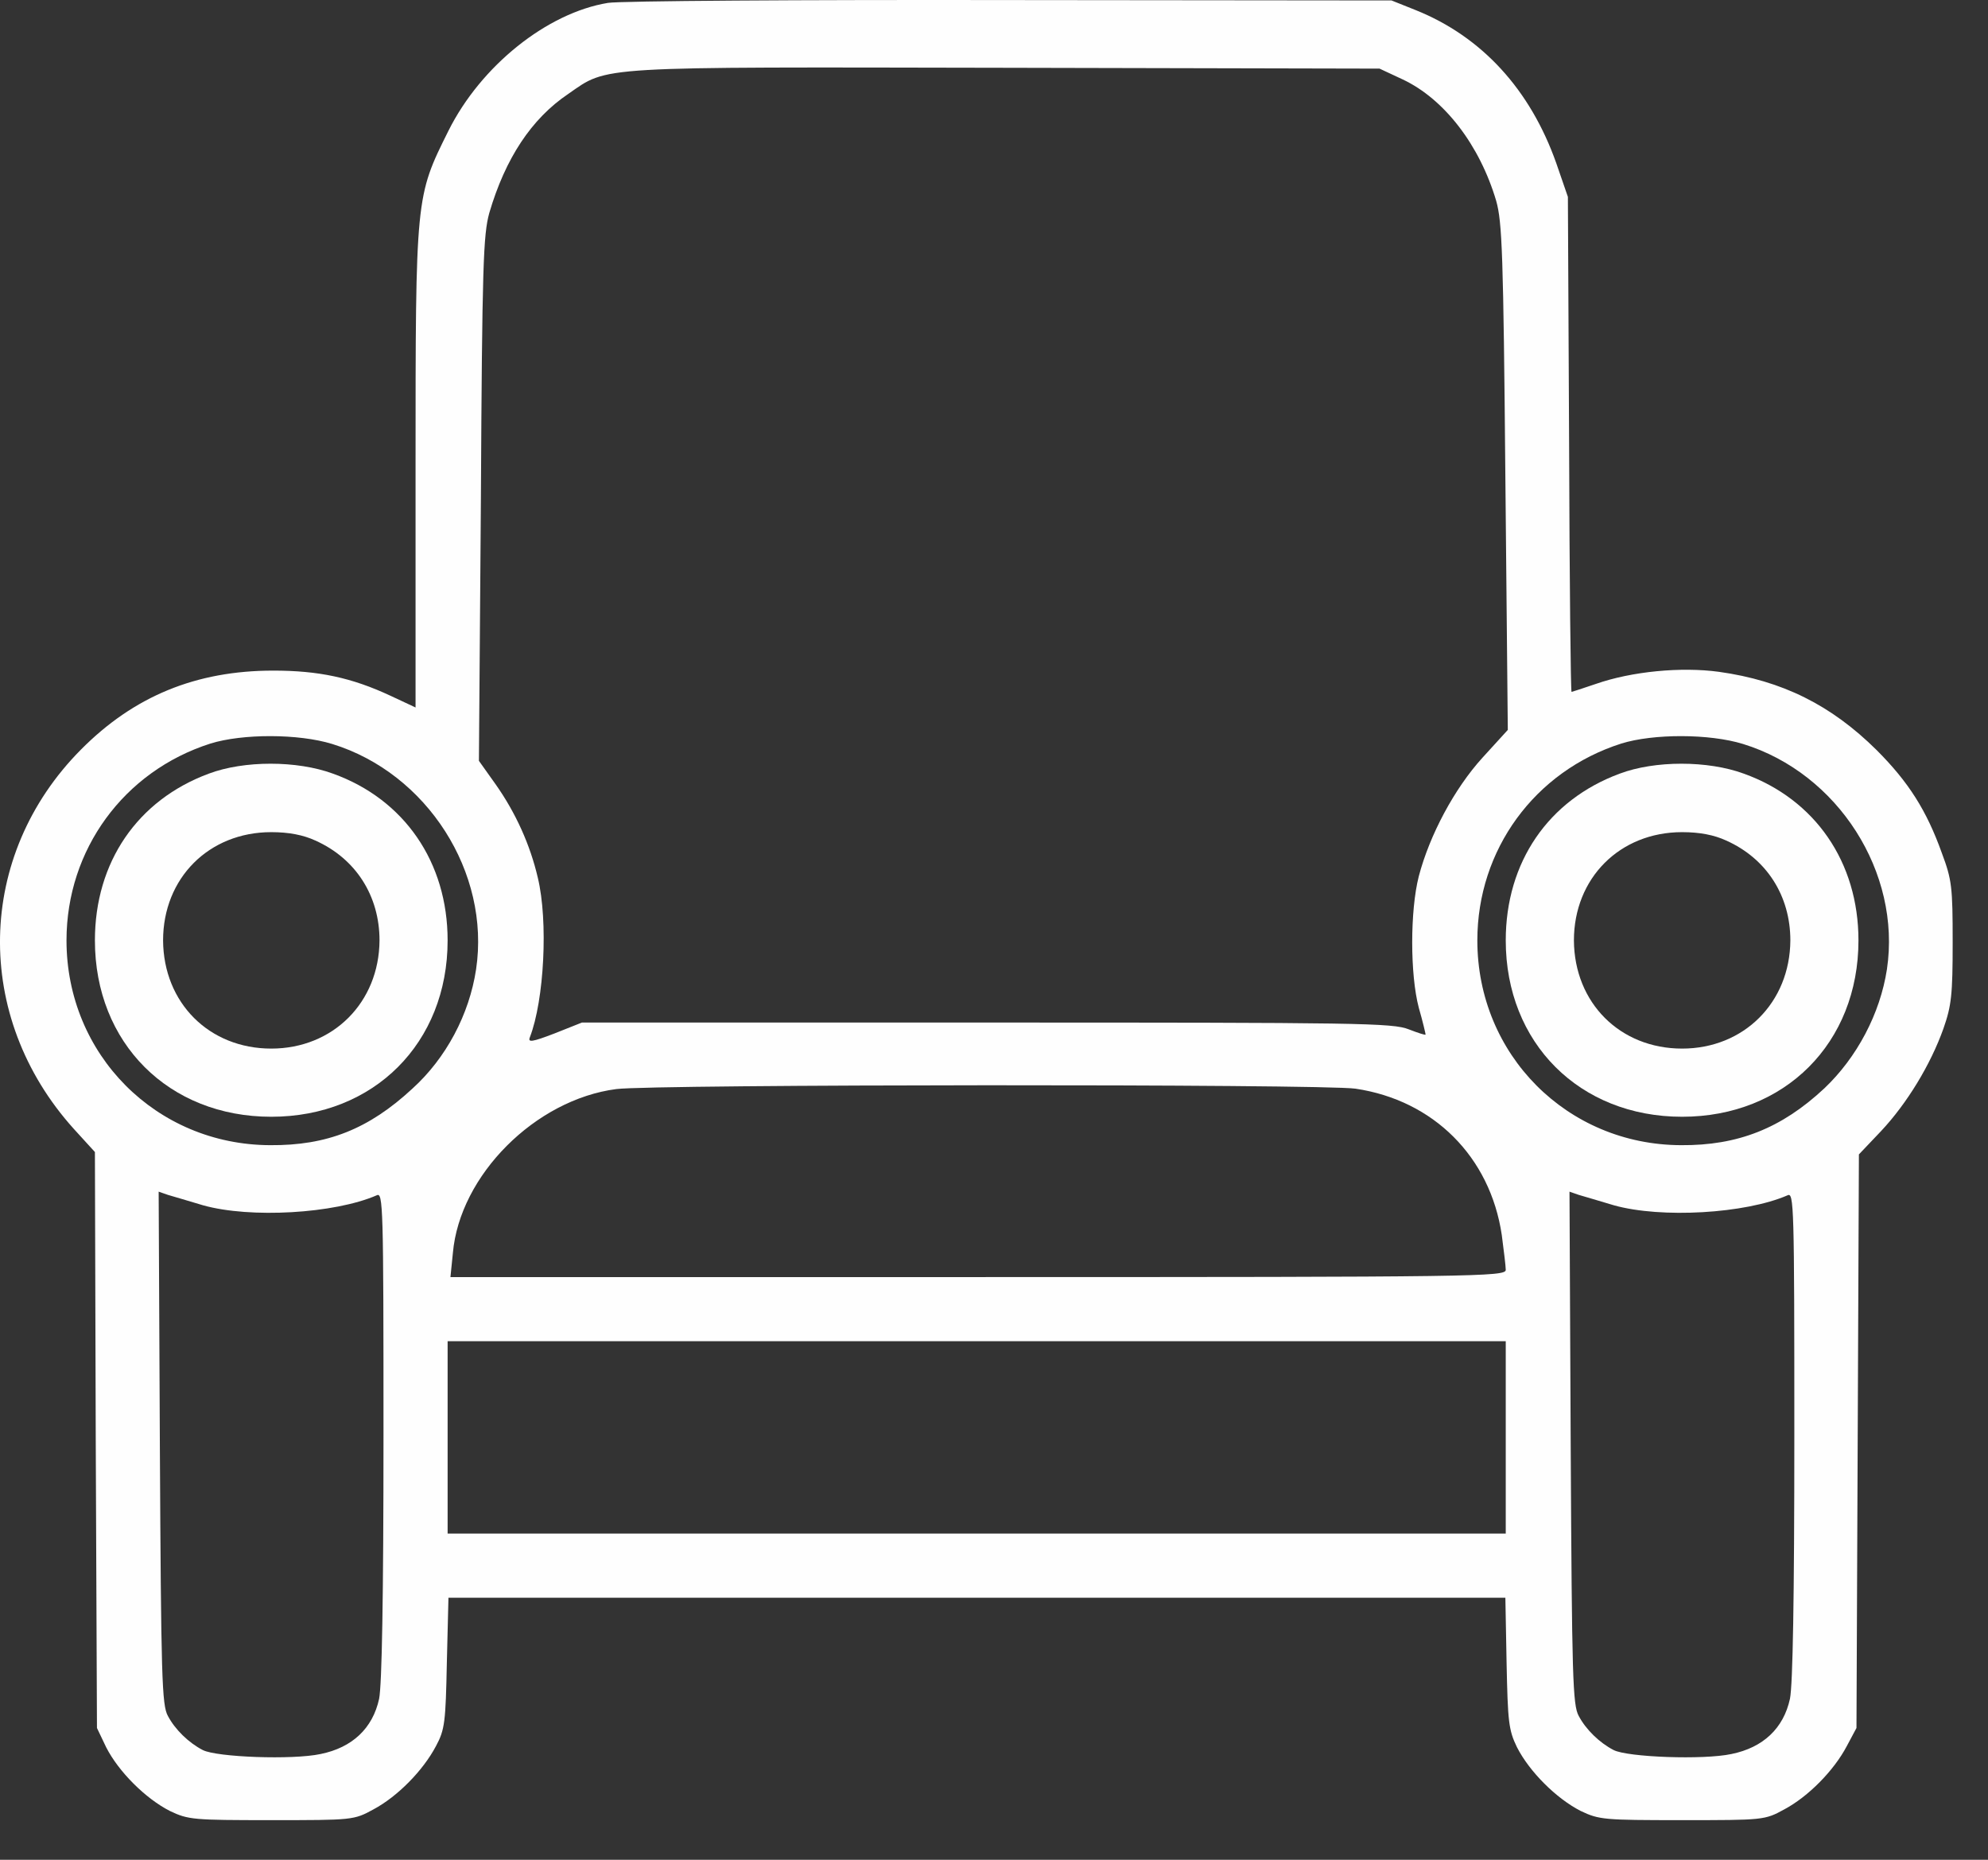
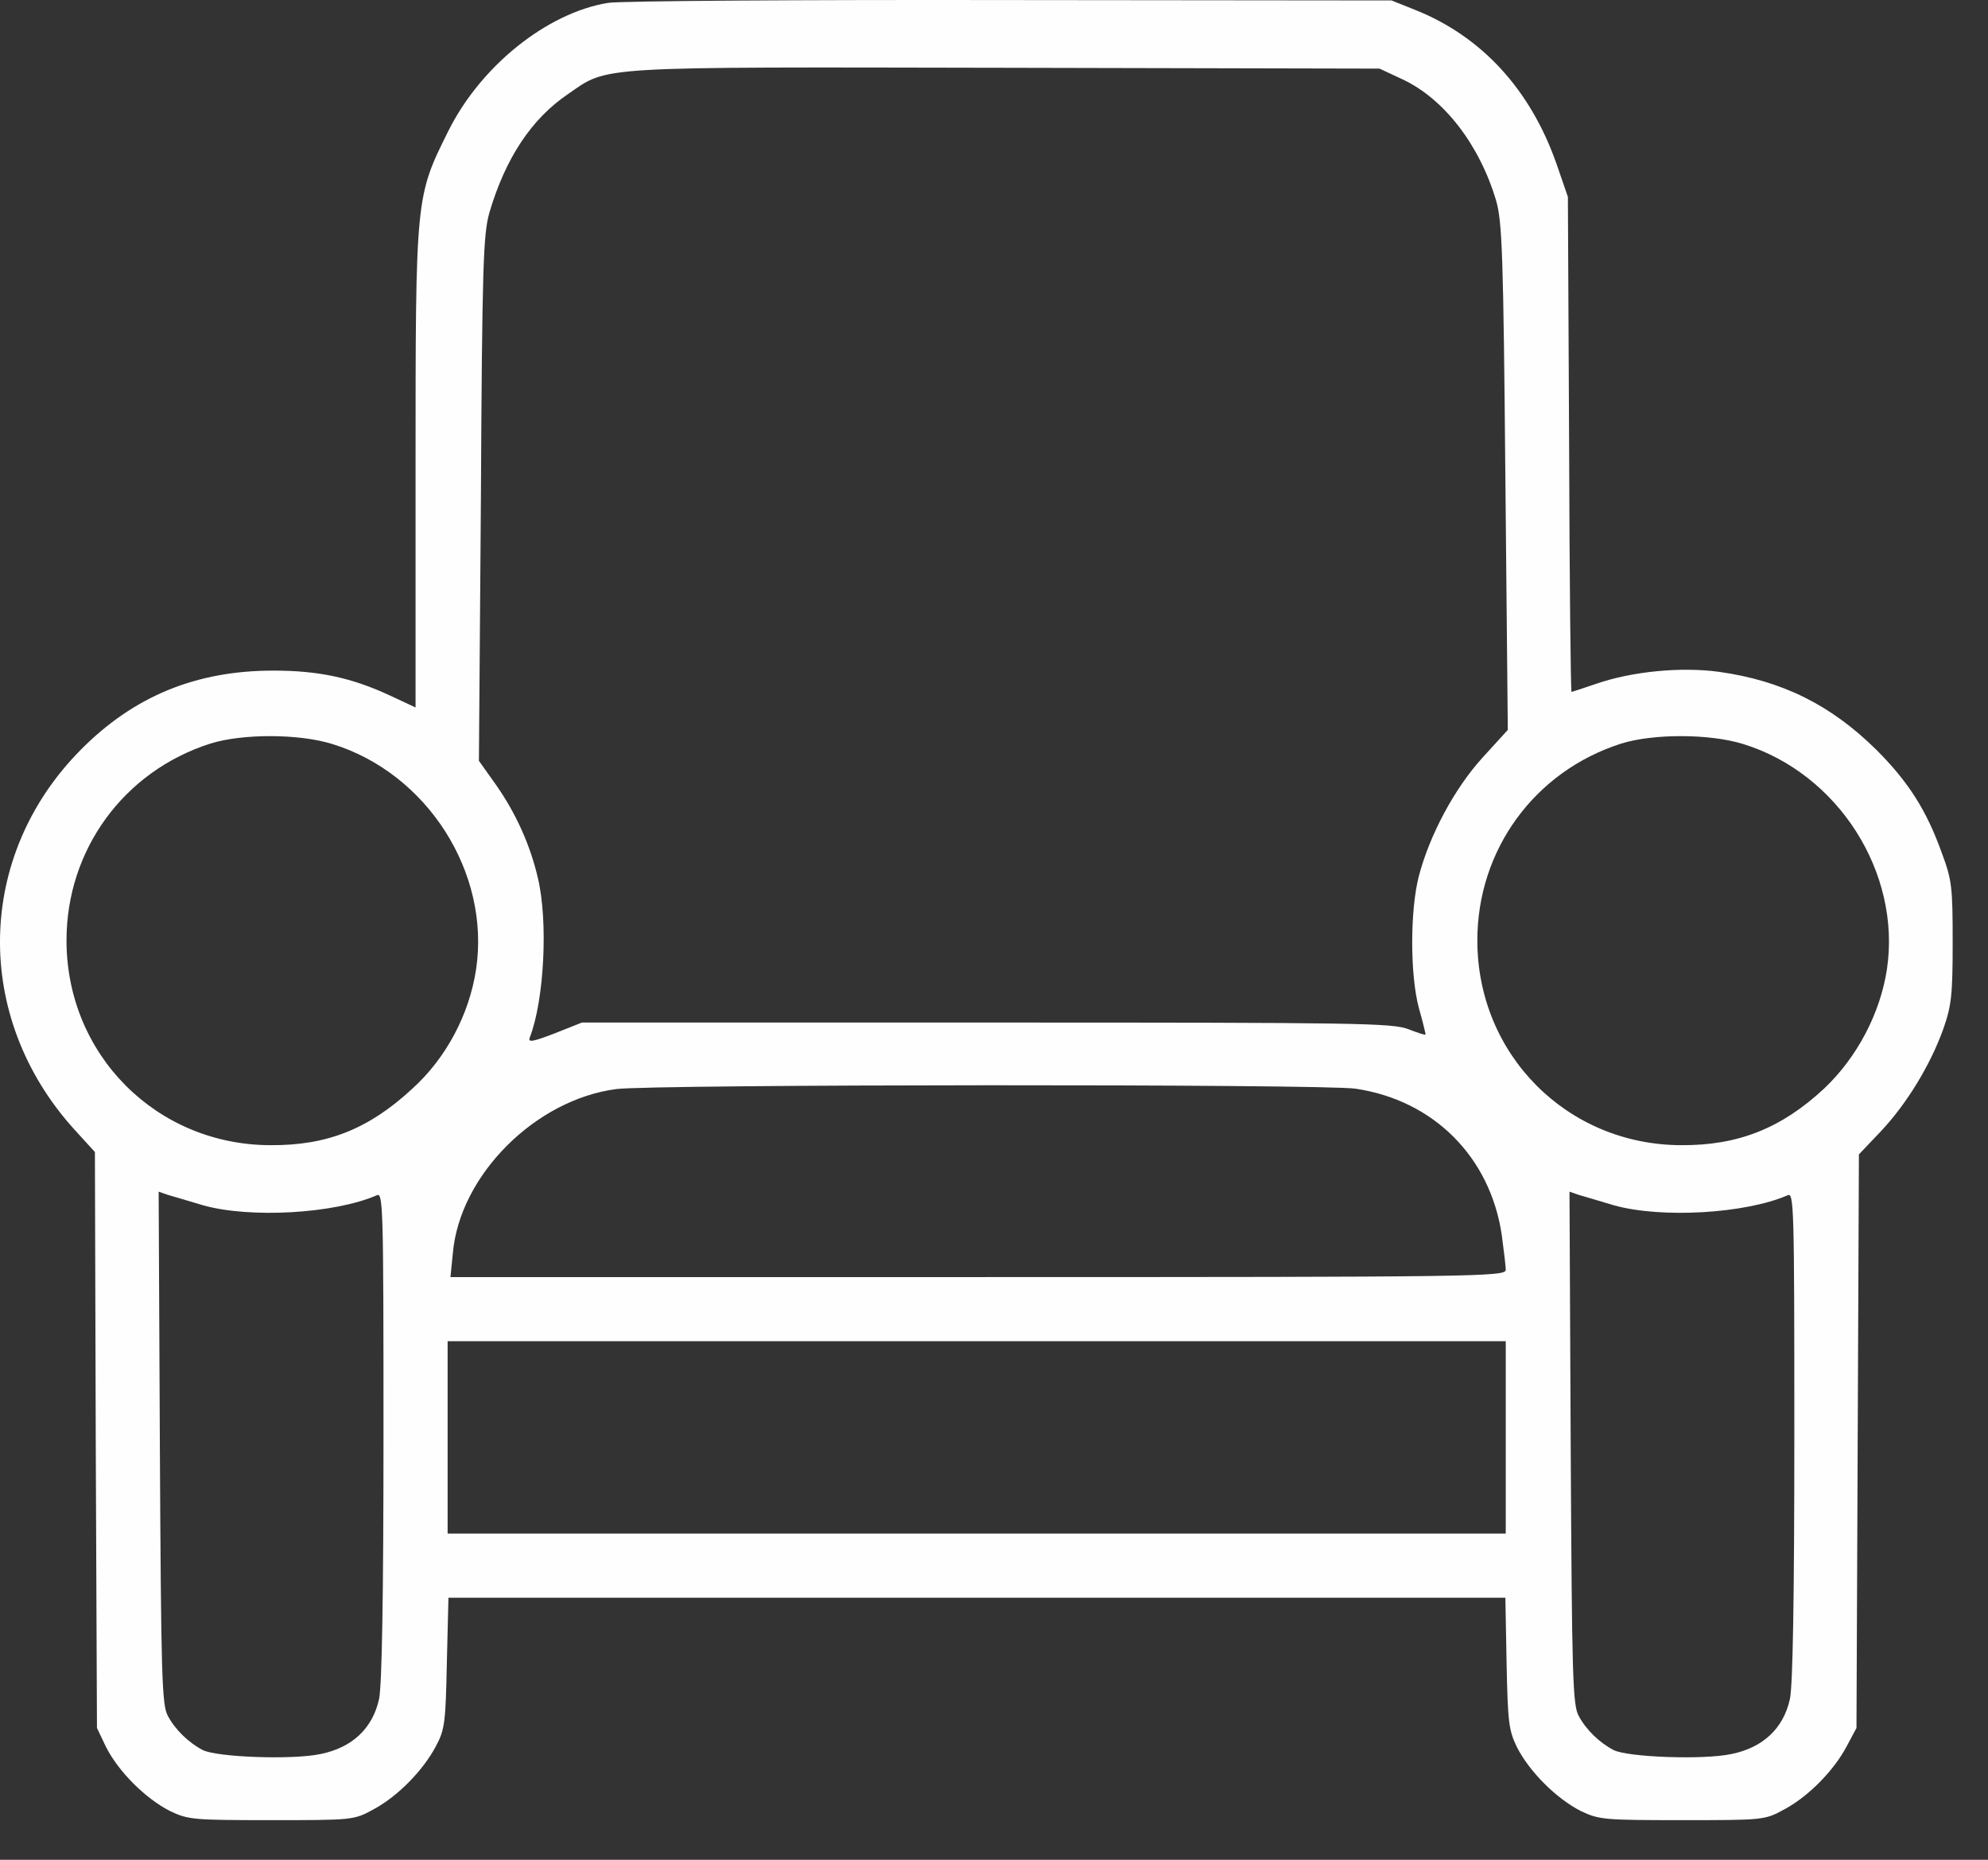
<svg xmlns="http://www.w3.org/2000/svg" width="31" height="29" viewBox="0 0 31 29" fill="none">
  <rect x="0" y="0" width="31" height="29" fill="#333333" stroke="none" />
  <path d="M9.48 0.045C8.53 0.201 7.499 1.026 6.993 2.039C6.48 3.07 6.48 3.051 6.48 7.295V11.032L6.093 10.851C5.48 10.564 4.962 10.457 4.262 10.457C3.055 10.457 2.087 10.857 1.262 11.689C-0.376 13.339 -0.426 15.851 1.149 17.601L1.48 17.964L1.493 22.451L1.512 26.945L1.655 27.245C1.849 27.626 2.268 28.045 2.649 28.239C2.937 28.376 3.012 28.382 4.23 28.382C5.499 28.382 5.518 28.382 5.824 28.214C6.199 28.014 6.599 27.607 6.799 27.226C6.937 26.97 6.949 26.851 6.968 25.926L6.993 24.914H15.23H23.474L23.493 25.932C23.512 26.845 23.524 26.976 23.655 27.245C23.849 27.626 24.268 28.045 24.649 28.239C24.937 28.376 25.012 28.382 26.23 28.382C27.499 28.382 27.518 28.382 27.824 28.214C28.199 28.014 28.599 27.607 28.799 27.226L28.949 26.945L28.968 22.47L28.987 18.001L29.331 17.639C29.737 17.207 30.105 16.601 30.305 16.039C30.43 15.682 30.449 15.514 30.449 14.695C30.449 13.832 30.437 13.72 30.28 13.301C30.043 12.639 29.762 12.195 29.262 11.695C28.555 10.995 27.793 10.614 26.805 10.476C26.212 10.395 25.443 10.47 24.887 10.664C24.687 10.732 24.512 10.789 24.506 10.789C24.493 10.789 24.474 9.051 24.468 6.926L24.449 3.07L24.268 2.545C23.862 1.395 23.105 0.57 22.074 0.157L21.699 0.007L15.762 0.001C12.474 -0.005 9.668 0.014 9.48 0.045ZM21.874 1.239C22.524 1.545 23.074 2.264 23.331 3.132C23.424 3.464 23.443 3.951 23.474 7.445L23.512 11.382L23.118 11.814C22.68 12.295 22.293 13.02 22.124 13.664C21.987 14.201 21.987 15.195 22.124 15.714C22.187 15.932 22.23 16.12 22.23 16.132C22.23 16.145 22.112 16.107 21.968 16.051C21.718 15.951 21.193 15.945 15.387 15.945H9.074L8.649 16.114C8.293 16.251 8.23 16.257 8.262 16.176C8.487 15.595 8.549 14.364 8.387 13.689C8.268 13.176 8.043 12.676 7.73 12.232L7.468 11.864L7.499 7.776C7.518 4.12 7.537 3.657 7.63 3.32C7.88 2.47 8.287 1.851 8.862 1.464C9.493 1.026 9.237 1.045 15.699 1.057L21.512 1.07L21.874 1.239ZM5.18 11.601C6.662 12.057 7.649 13.607 7.424 15.114C7.318 15.82 6.955 16.501 6.43 16.976C5.749 17.607 5.099 17.864 4.212 17.857C2.437 17.851 1.037 16.445 1.037 14.664C1.037 13.251 1.93 12.026 3.28 11.595C3.78 11.439 4.655 11.439 5.18 11.601ZM27.18 11.601C28.662 12.057 29.649 13.607 29.424 15.114C29.318 15.807 28.956 16.489 28.449 16.97C27.78 17.595 27.099 17.864 26.212 17.857C24.437 17.851 23.037 16.445 23.037 14.664C23.037 13.251 23.93 12.026 25.28 11.595C25.78 11.439 26.655 11.439 27.18 11.601ZM21.137 16.976C22.355 17.157 23.237 18.039 23.418 19.257C23.449 19.495 23.48 19.745 23.48 19.801C23.48 19.907 23.049 19.914 15.255 19.914H7.024L7.062 19.539C7.168 18.326 8.349 17.145 9.612 16.982C10.199 16.907 20.605 16.901 21.137 16.976ZM3.168 18.795C3.905 19.001 5.212 18.926 5.874 18.639C5.974 18.589 5.98 18.789 5.98 22.37C5.98 24.939 5.955 26.264 5.912 26.489C5.812 26.951 5.493 27.251 4.999 27.351C4.562 27.445 3.38 27.401 3.162 27.289C2.943 27.176 2.73 26.97 2.618 26.757C2.524 26.589 2.512 26.151 2.493 22.576L2.474 18.582L2.618 18.632C2.699 18.657 2.943 18.726 3.168 18.795ZM25.168 18.795C25.905 19.001 27.212 18.926 27.874 18.639C27.974 18.589 27.98 18.789 27.98 22.37C27.98 24.939 27.956 26.264 27.912 26.489C27.812 26.951 27.493 27.251 26.999 27.351C26.562 27.445 25.381 27.401 25.162 27.289C24.943 27.176 24.73 26.97 24.618 26.757C24.524 26.589 24.512 26.151 24.493 22.576L24.474 18.582L24.618 18.632C24.699 18.657 24.943 18.726 25.168 18.795ZM23.48 22.414V23.914H15.23H6.98V22.414V20.914H15.23H23.48V22.414Z" fill="#FEFEFE" />
-   <path d="M3.255 12.064C2.143 12.476 1.48 13.445 1.48 14.664C1.48 16.264 2.63 17.414 4.23 17.414C5.83 17.414 6.98 16.264 6.98 14.664C6.98 13.445 6.305 12.464 5.193 12.064C4.63 11.857 3.805 11.857 3.255 12.064ZM4.918 13.107C5.549 13.389 5.918 13.97 5.918 14.664C5.912 15.632 5.193 16.351 4.23 16.351C3.262 16.351 2.549 15.639 2.543 14.664C2.543 13.695 3.255 12.976 4.23 12.976C4.505 12.976 4.73 13.02 4.918 13.107Z" fill="#FEFEFE" />
-   <path d="M25.256 12.064C24.143 12.476 23.48 13.445 23.48 14.664C23.48 16.264 24.631 17.414 26.23 17.414C27.831 17.414 28.98 16.264 28.98 14.664C28.98 13.445 28.305 12.464 27.193 12.064C26.631 11.857 25.805 11.857 25.256 12.064ZM26.918 13.107C27.549 13.389 27.918 13.97 27.918 14.664C27.912 15.632 27.193 16.351 26.23 16.351C25.262 16.351 24.549 15.639 24.543 14.664C24.543 13.695 25.256 12.976 26.23 12.976C26.506 12.976 26.73 13.02 26.918 13.107Z" fill="#FEFEFE" />
</svg>